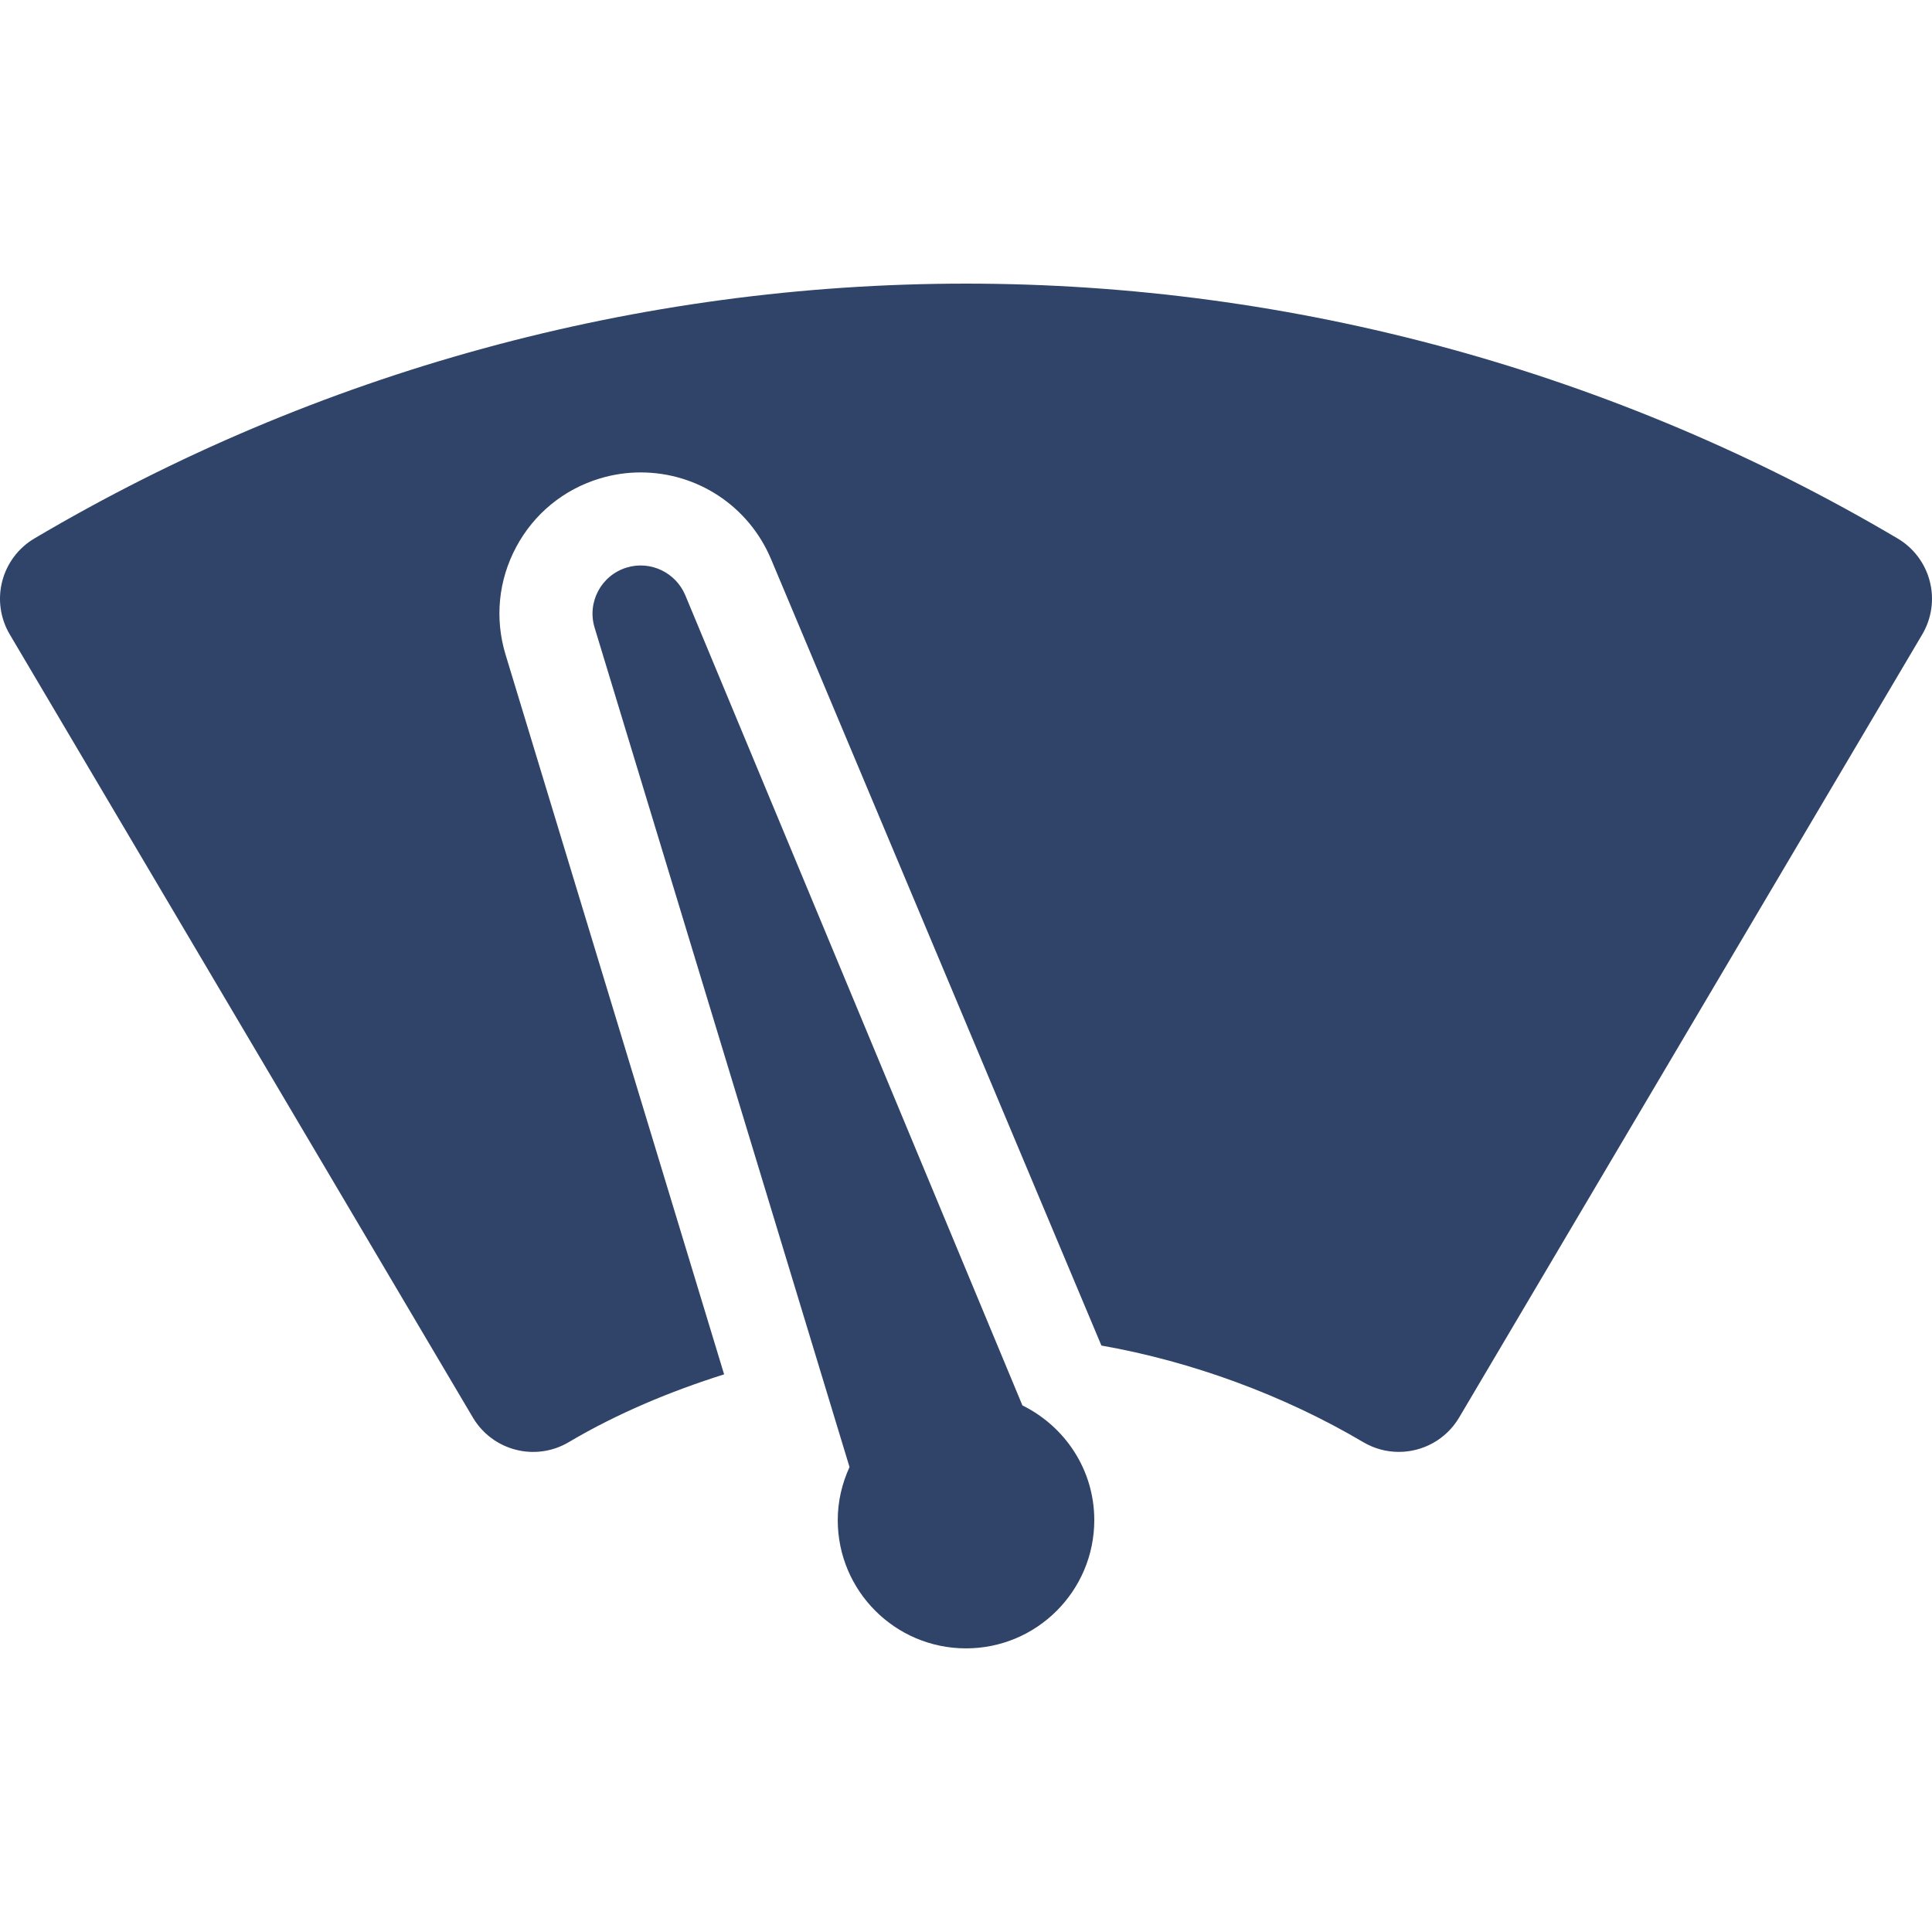
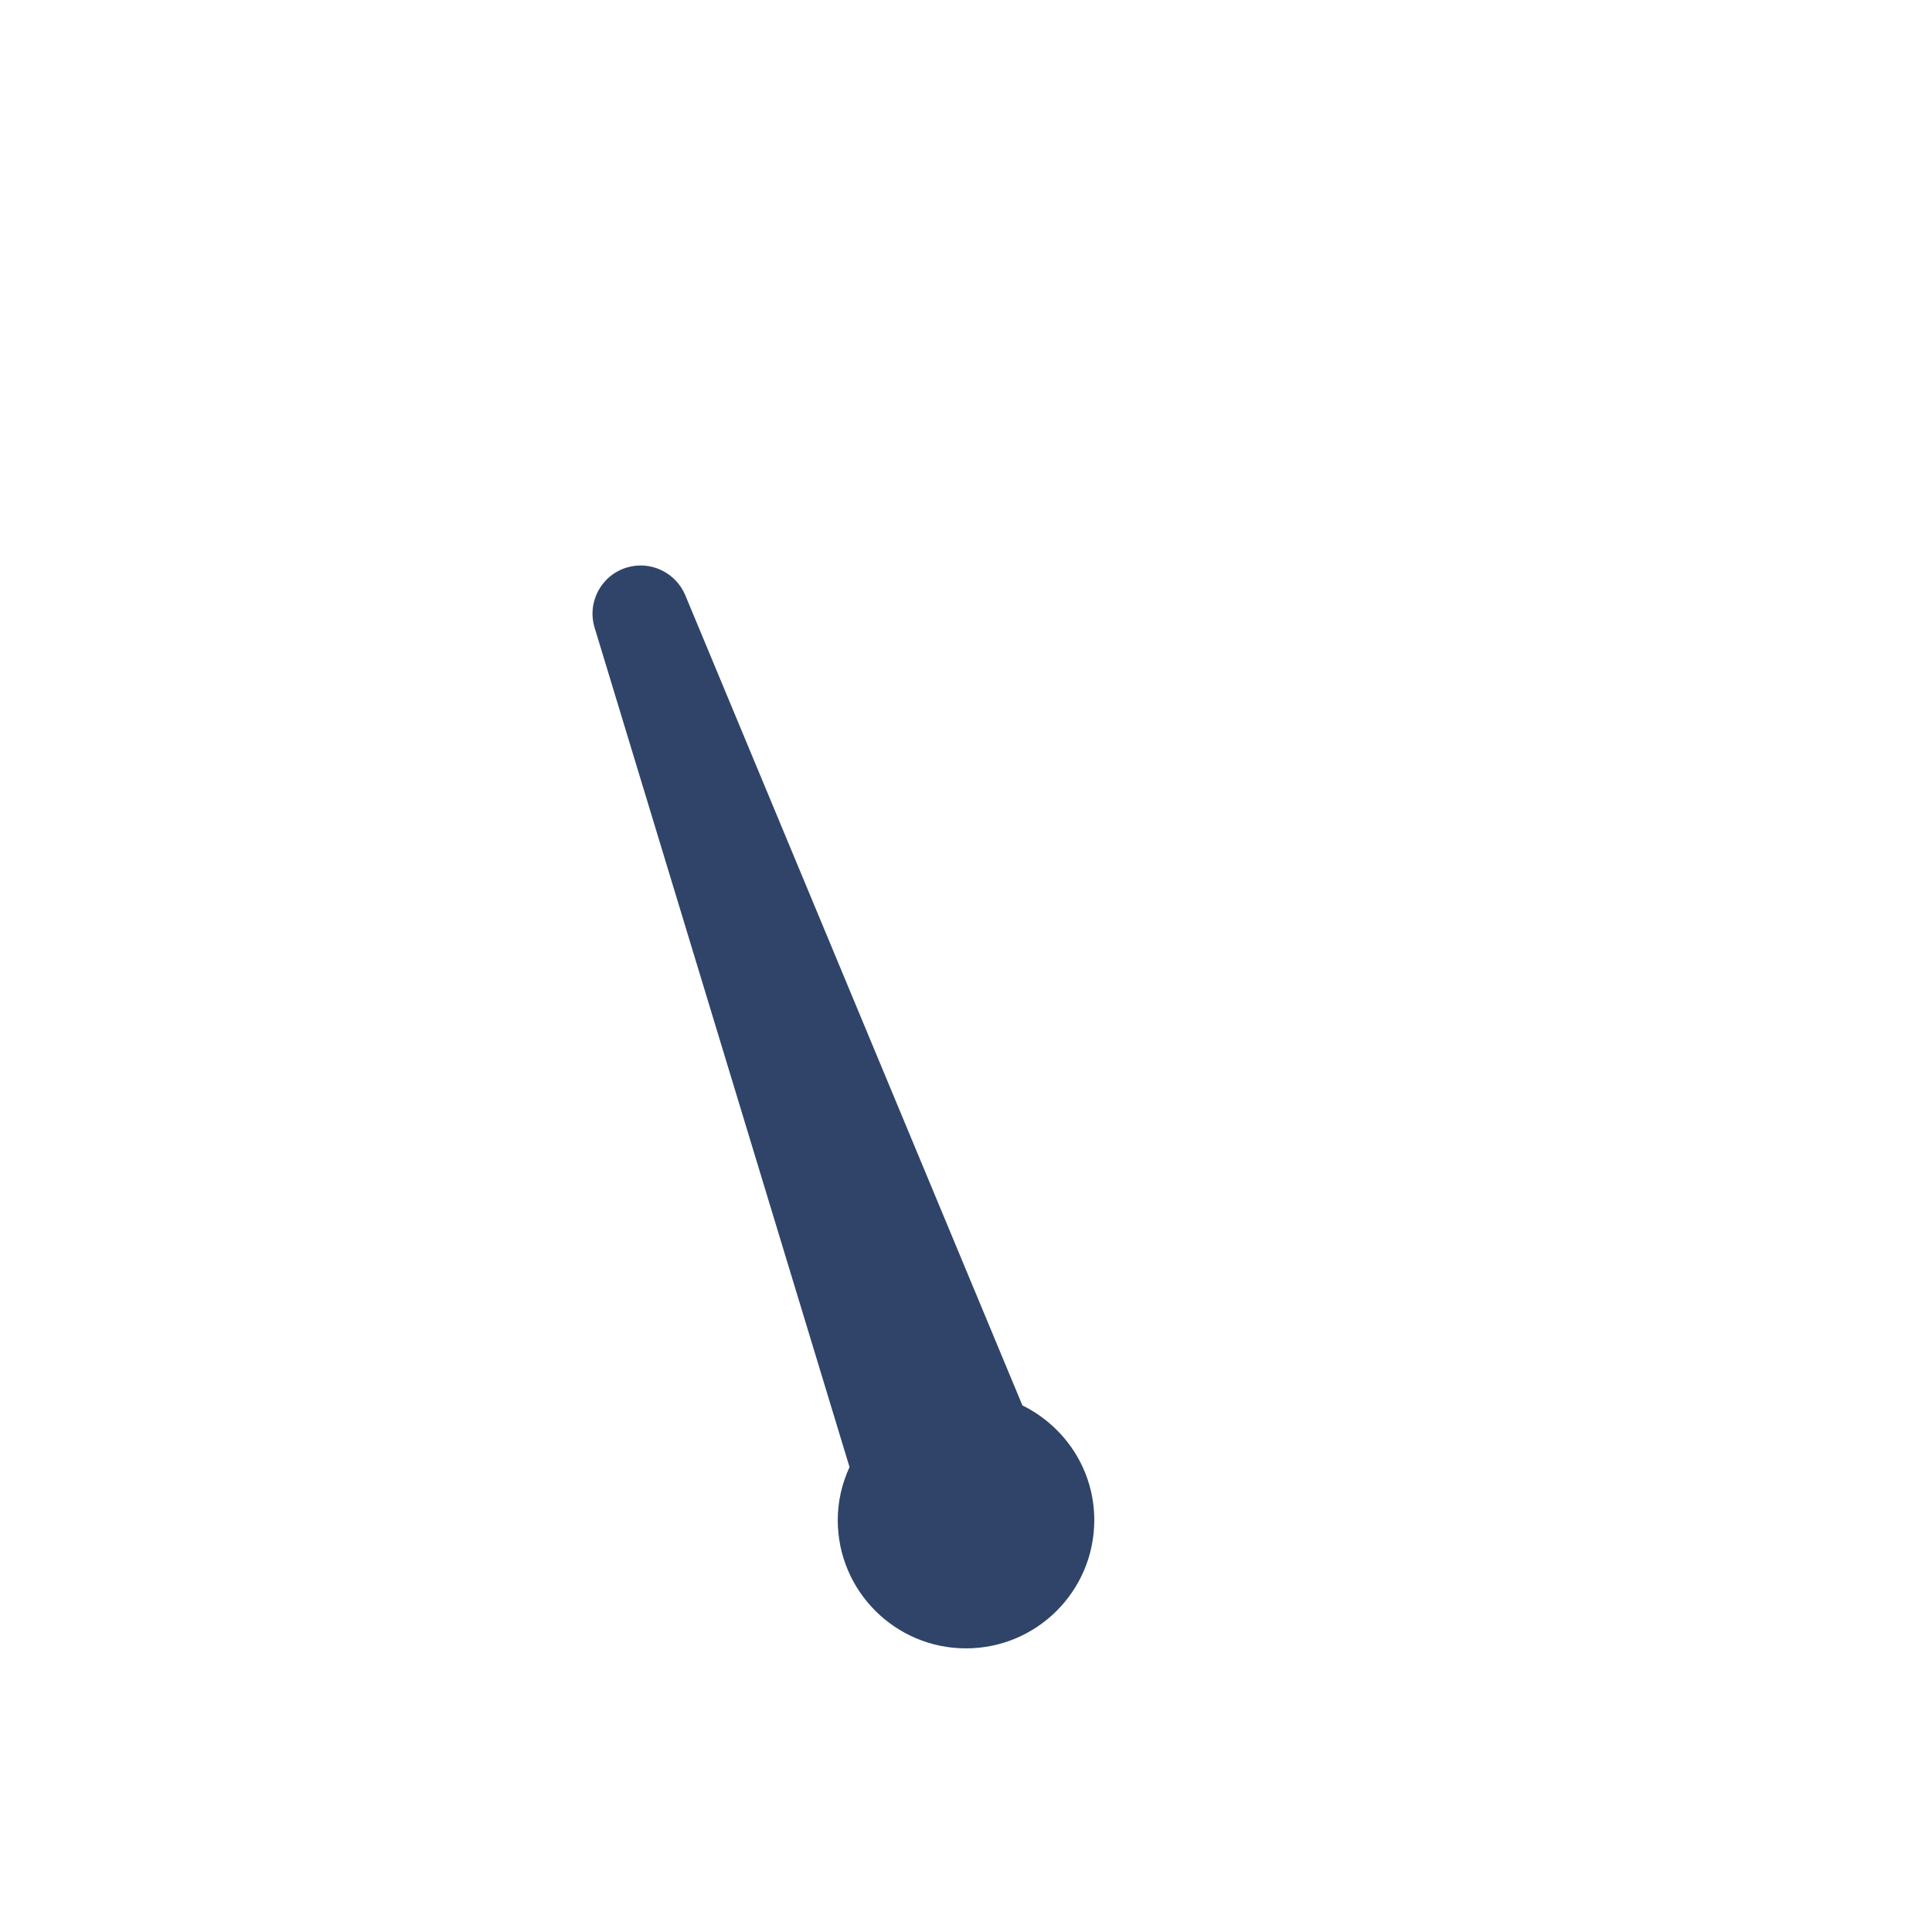
<svg xmlns="http://www.w3.org/2000/svg" fill="#2f4468" version="1.1" id="Capa_1" x="0px" y="0px" viewBox="0 0 297.363 297.363" style="enable-background:new 0 0 297.363 297.363;" xml:space="preserve">
  <g>
    <path d="M157.364,216.314L105.469,91.6c-1.455-3.462-5.336-5.364-9.005-4.247c-3.924,1.188-6.137,5.331-4.945,9.251l39.235,129.197   c-1.14,2.493-1.813,5.241-1.813,8.162c0,10.904,8.841,19.746,19.741,19.746c10.903,0,19.744-8.842,19.744-19.746   C168.426,226.192,163.89,219.535,157.364,216.314z" />
    <g>
-       <path d="M297.022,89.474c-0.708-2.767-2.487-5.139-4.95-6.595c-43.396-25.66-92.981-39.226-143.39-39.226    c-50.411,0-99.994,13.565-143.392,39.226c-2.462,1.456-4.24,3.828-4.95,6.595c-0.714,2.767-0.294,5.703,1.157,8.162    l71.283,120.539c3.042,5.13,9.641,6.826,14.756,3.795c7.544-4.461,15.623-7.813,23.916-10.438L77.816,100.767    c-1.689-5.562-1.11-11.446,1.631-16.571c2.735-5.115,7.298-8.858,12.847-10.543c2.05-0.625,4.174-0.941,6.311-0.941    c8.783,0,16.66,5.235,20.066,13.339l0.011,0.024l0.01,0.022l50.83,121.002c13.876,2.44,28.079,7.641,40.305,14.871    c1.722,1.016,3.605,1.498,5.472,1.498c3.683,0,7.27-1.891,9.284-5.293l71.283-120.539    C297.317,95.177,297.736,92.24,297.022,89.474z" />
-     </g>
+       </g>
  </g>
  <g>
</g>
  <g>
</g>
  <g>
</g>
  <g>
</g>
  <g>
</g>
  <g>
</g>
  <g>
</g>
  <g>
</g>
  <g>
</g>
  <g>
</g>
  <g>
</g>
  <g>
</g>
  <g>
</g>
  <g>
</g>
  <g>
</g>
</svg>